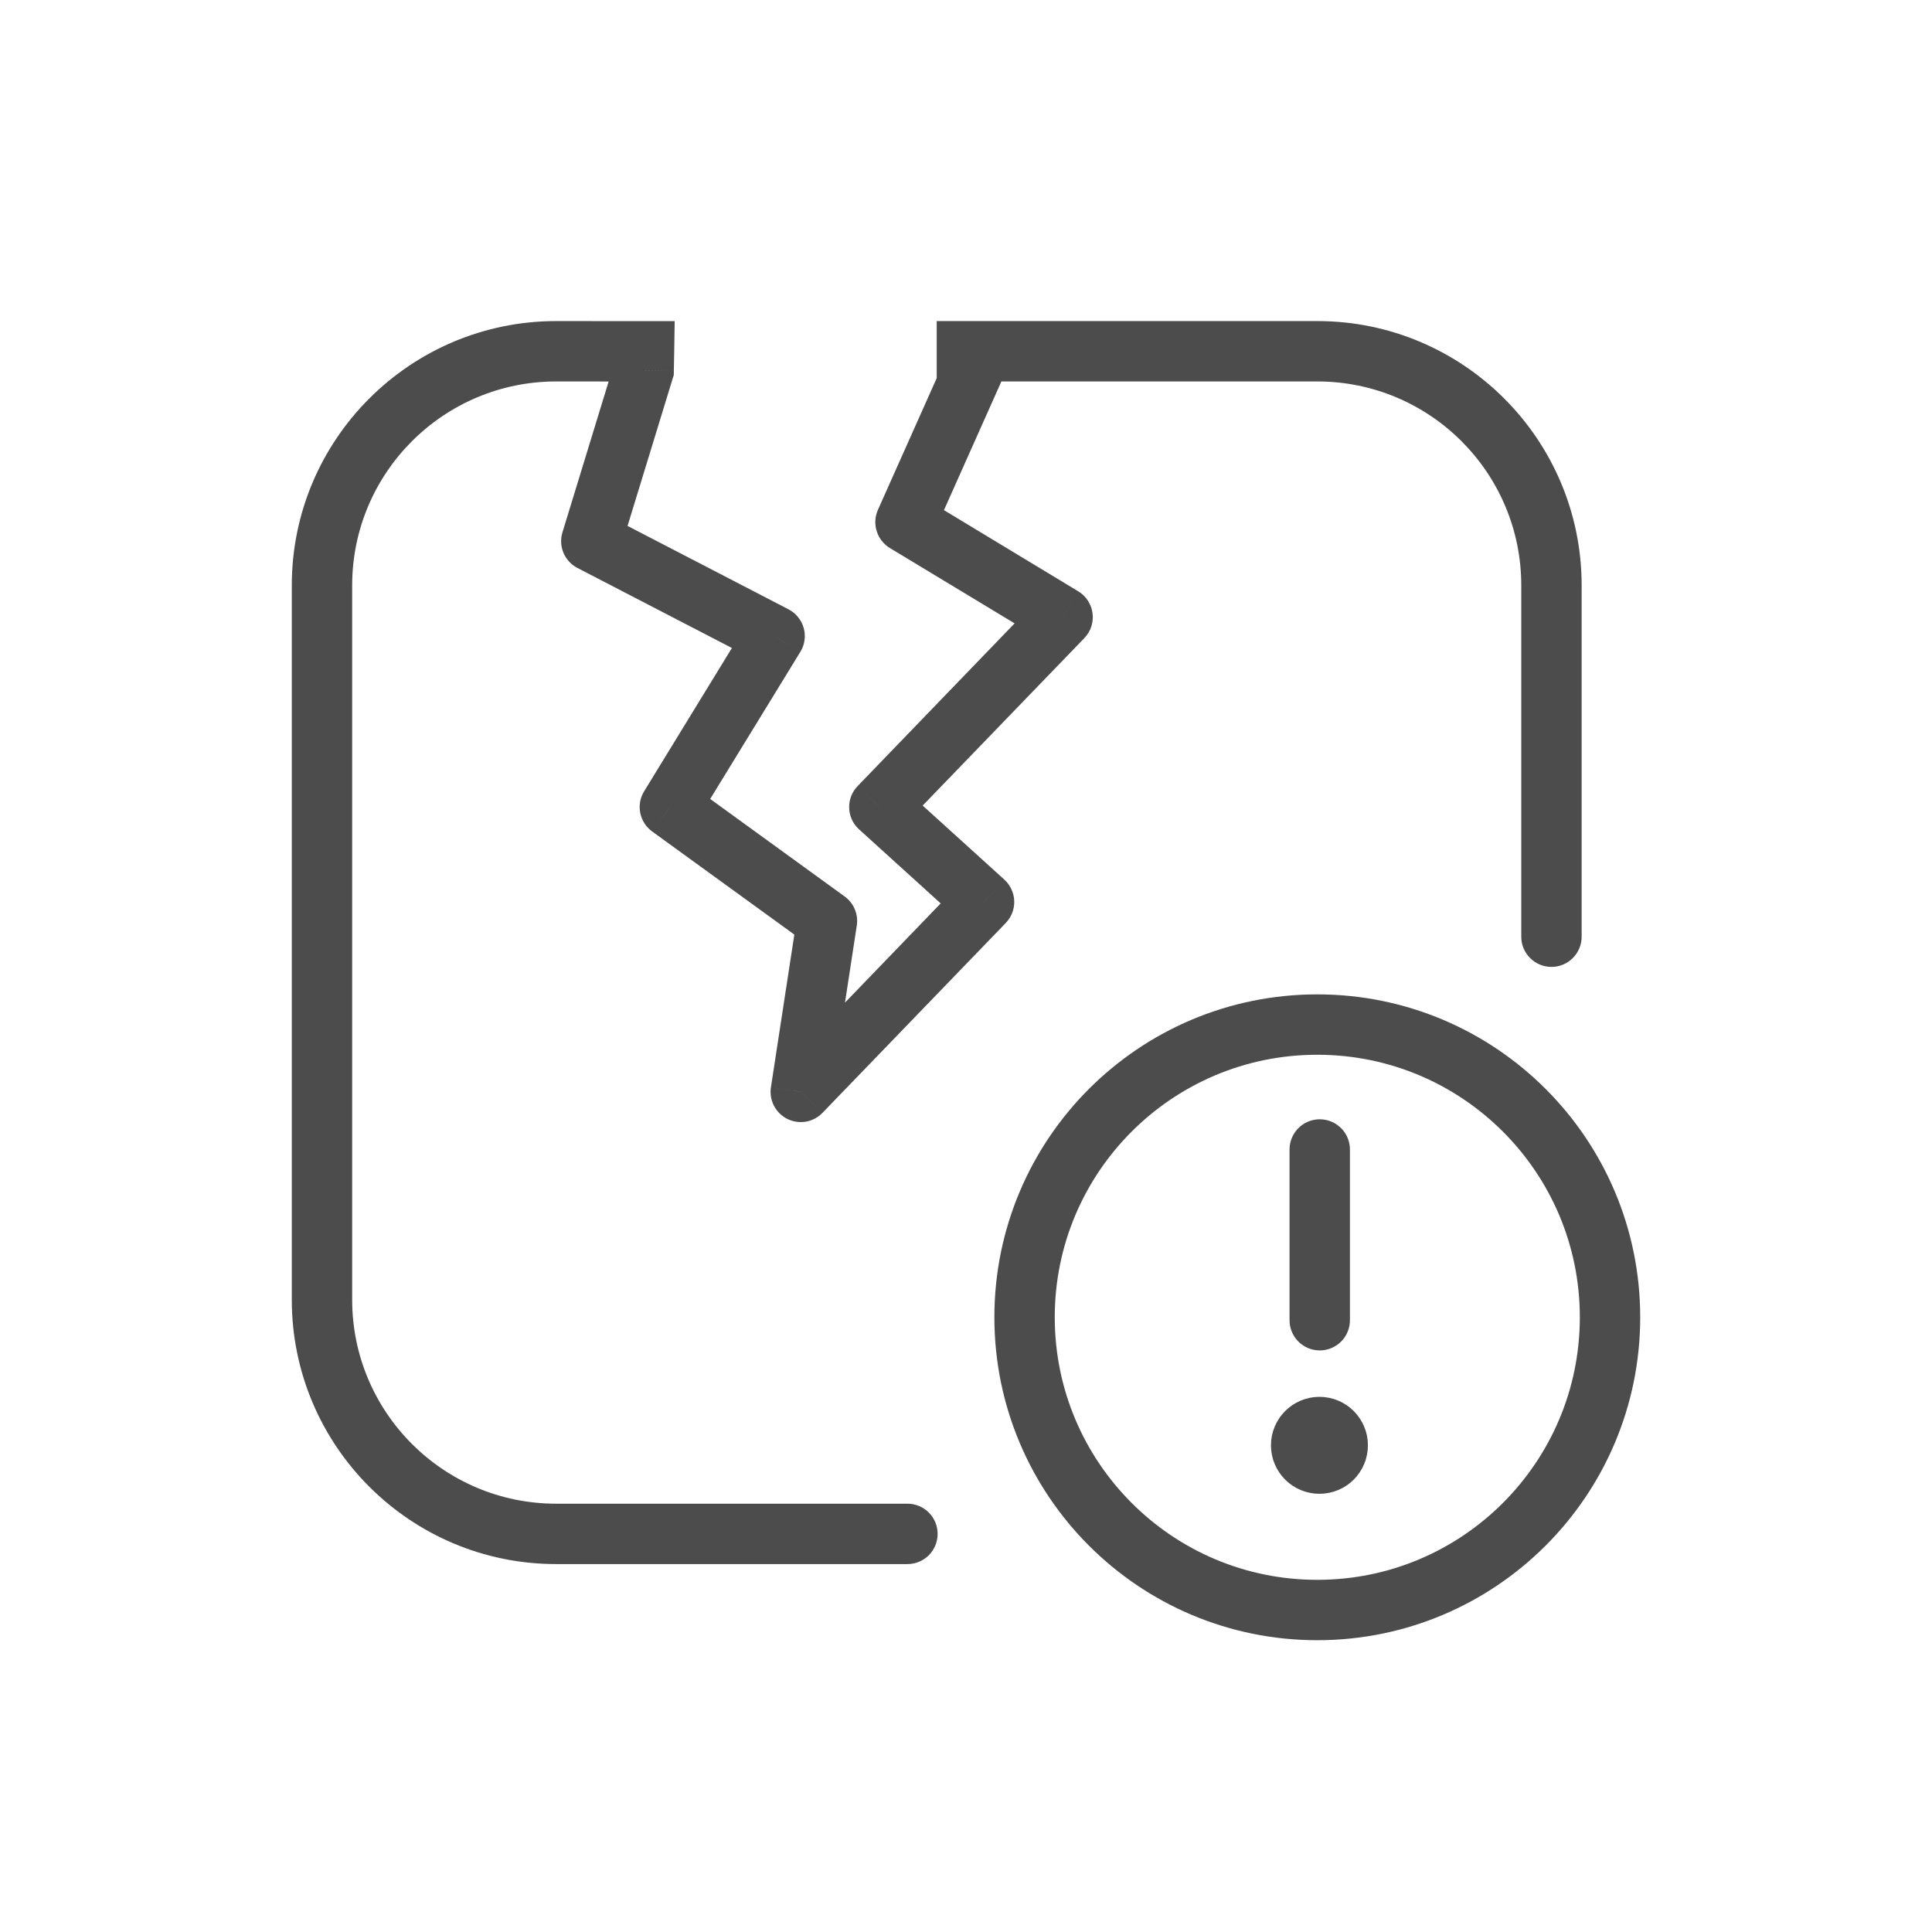
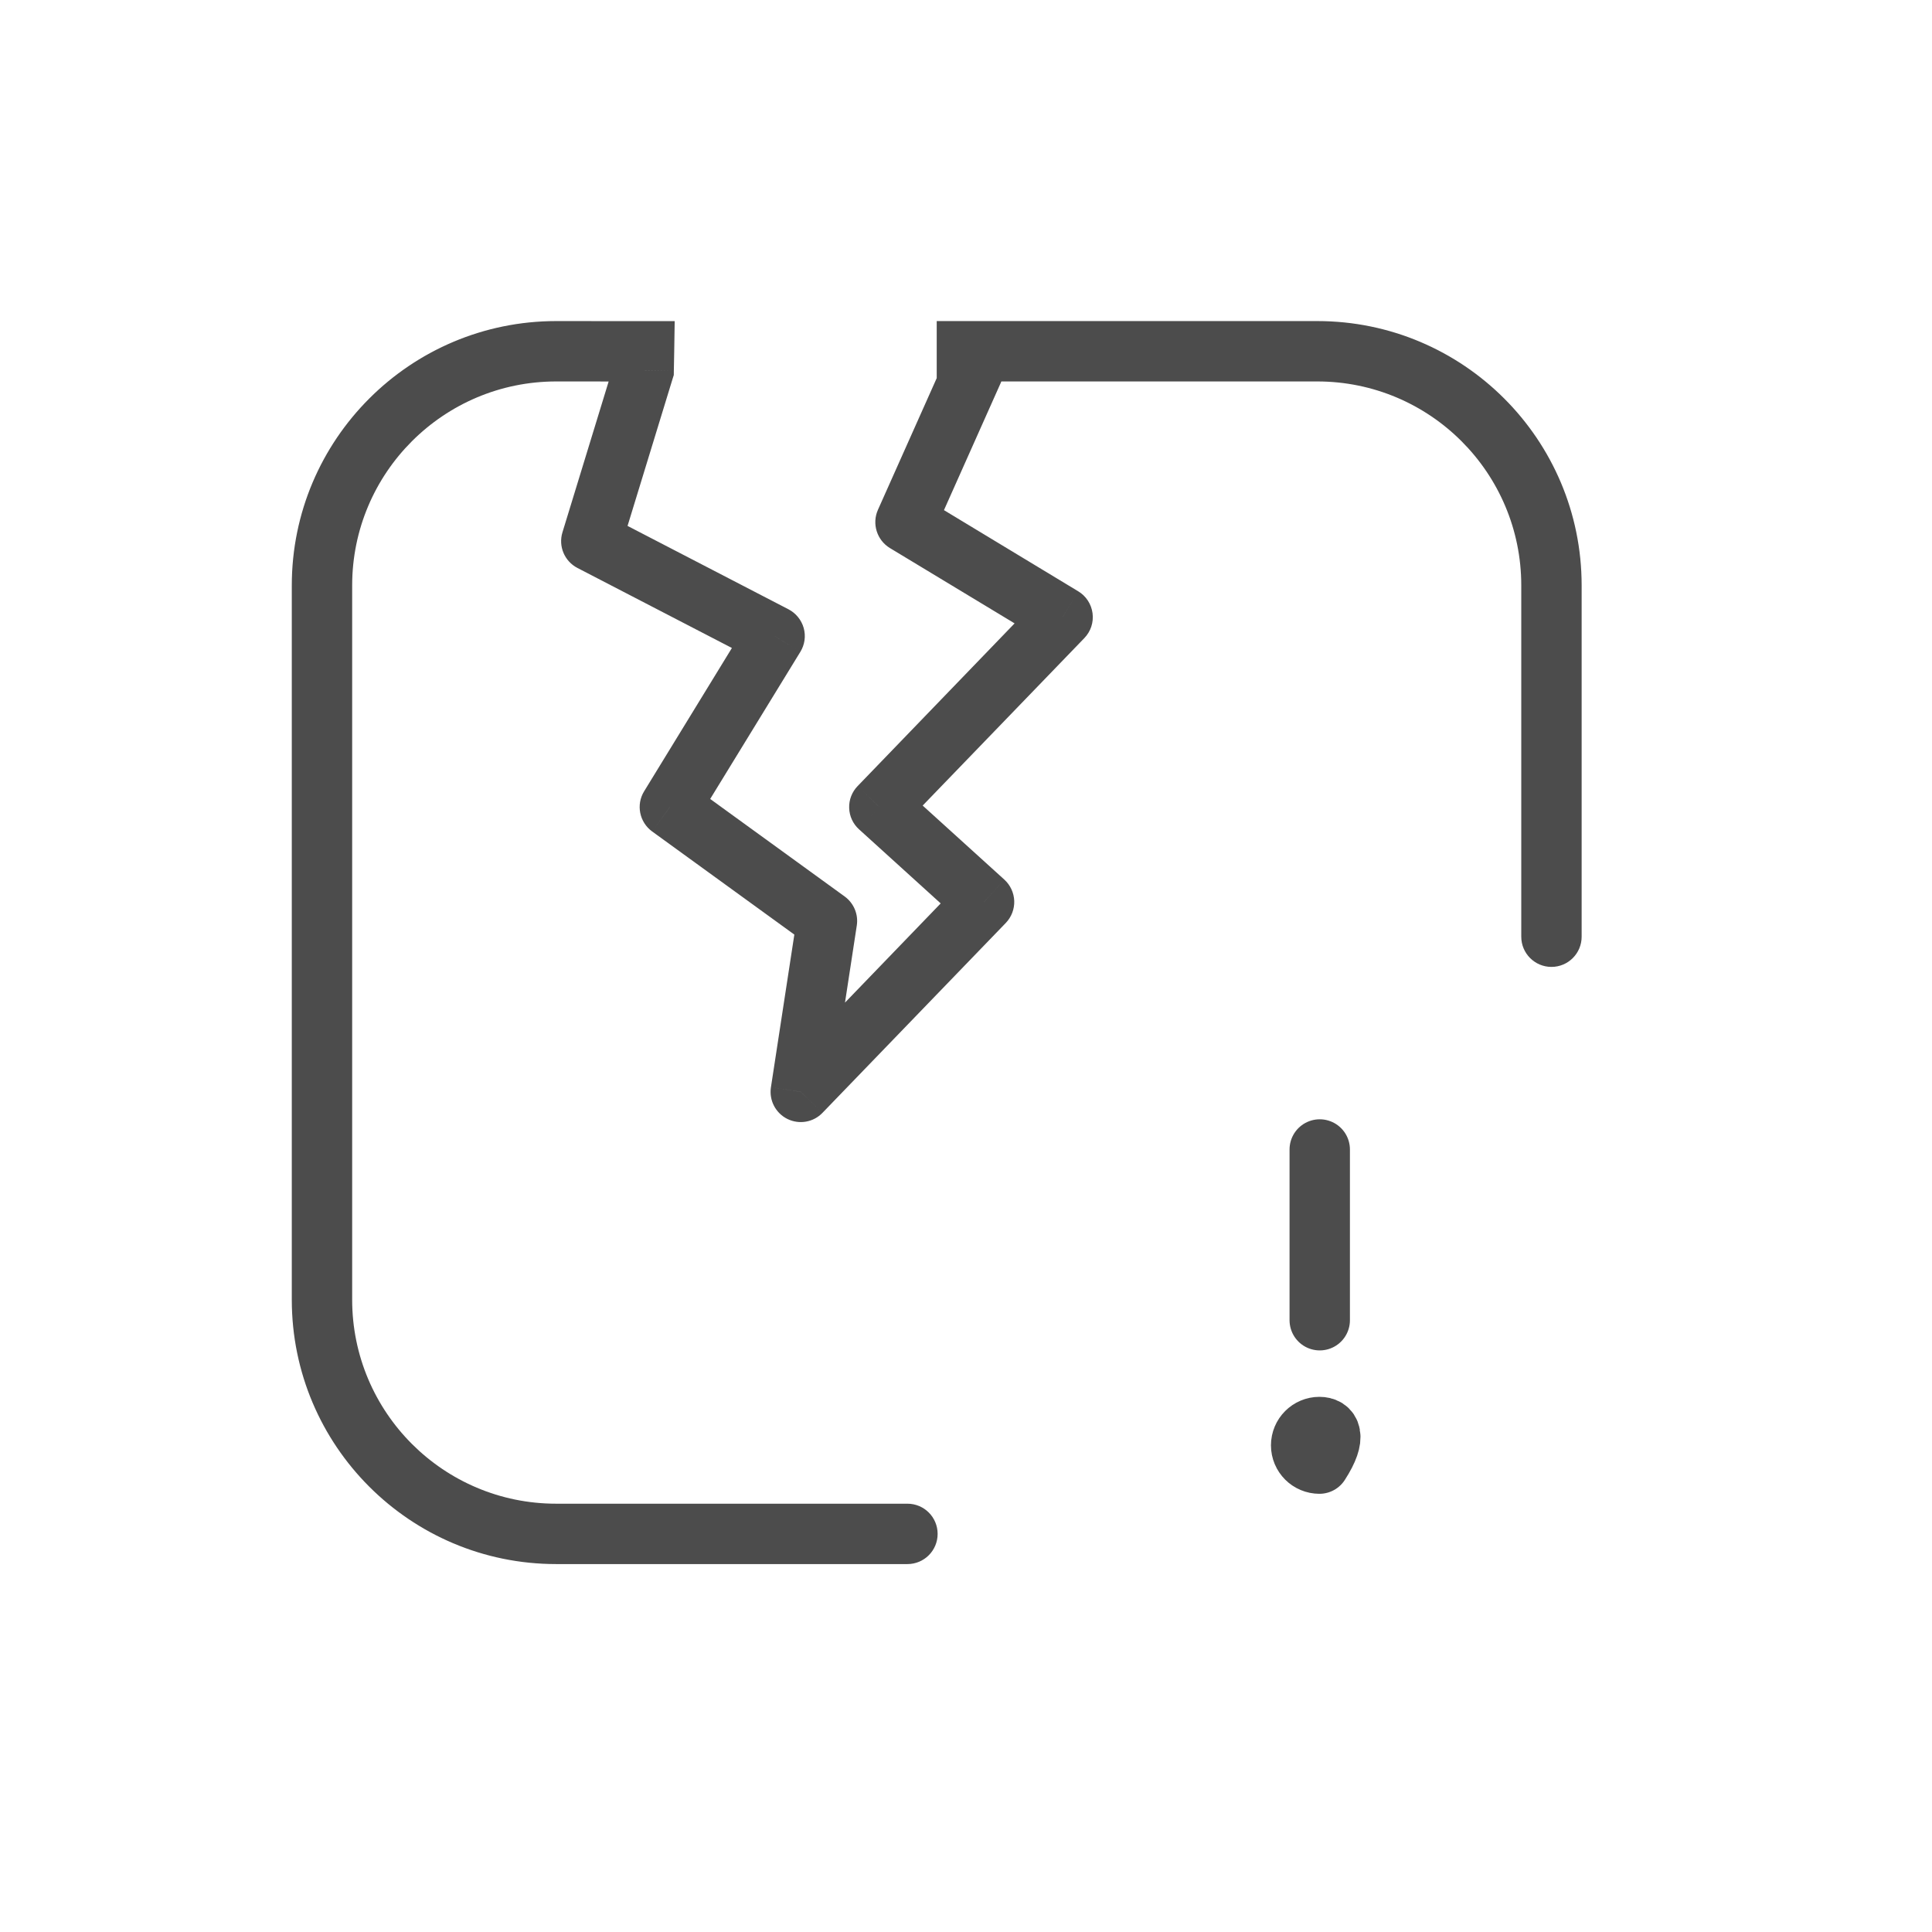
<svg xmlns="http://www.w3.org/2000/svg" width="32" height="32" viewBox="0 0 32 32" fill="none">
  <path d="M10.661 6.133L11.139 6.279L11.16 6.212L11.161 6.141L10.661 6.133ZM9.794 8.963L9.316 8.817C9.245 9.048 9.35 9.296 9.564 9.407L9.794 8.963ZM12.83 10.536L13.256 10.797C13.329 10.679 13.349 10.536 13.312 10.402C13.274 10.268 13.183 10.156 13.06 10.092L12.83 10.536ZM11.095 13.367L10.669 13.106C10.532 13.328 10.59 13.618 10.802 13.772L11.095 13.367ZM13.697 15.254L14.191 15.33C14.22 15.145 14.142 14.959 13.991 14.849L13.697 15.254ZM13.263 18.085L12.769 18.009C12.736 18.224 12.846 18.436 13.041 18.533C13.237 18.63 13.472 18.589 13.623 18.432L13.263 18.085ZM16.299 14.94L16.659 15.287C16.753 15.189 16.803 15.058 16.799 14.923C16.794 14.788 16.735 14.66 16.635 14.569L16.299 14.94ZM14.564 13.367L14.205 13.02C14.111 13.117 14.06 13.248 14.065 13.383C14.069 13.519 14.128 13.646 14.229 13.737L14.564 13.367ZM17.6 10.222L17.96 10.569C18.066 10.459 18.116 10.308 18.096 10.157C18.076 10.006 17.989 9.872 17.859 9.794L17.6 10.222ZM14.998 8.649L14.541 8.445C14.439 8.675 14.524 8.946 14.739 9.077L14.998 8.649ZM16.578 6.336C16.69 6.084 16.577 5.789 16.325 5.676C16.073 5.564 15.777 5.677 15.664 5.929L16.578 6.336ZM10.667 5.819L11.167 5.828L11.175 5.319L10.667 5.319L10.667 5.819ZM15.03 25.906C15.307 25.906 15.53 25.682 15.53 25.406C15.53 25.13 15.307 24.906 15.03 24.906V25.906ZM9.213 5.818L9.213 5.318H9.213V5.818ZM25.197 15.515C25.197 15.791 25.421 16.015 25.697 16.015C25.973 16.015 26.197 15.791 26.197 15.515H25.197ZM10.183 5.986L9.316 8.817L10.272 9.11L11.139 6.279L10.183 5.986ZM9.564 9.407L12.6 10.98L13.06 10.092L10.024 8.519L9.564 9.407ZM12.403 10.275L10.669 13.106L11.521 13.628L13.256 10.797L12.403 10.275ZM10.802 13.772L13.404 15.659L13.991 14.849L11.389 12.962L10.802 13.772ZM13.203 15.178L12.769 18.009L13.758 18.16L14.191 15.33L13.203 15.178ZM13.623 18.432L16.659 15.287L15.939 14.592L12.904 17.738L13.623 18.432ZM16.635 14.569L14.9 12.996L14.229 13.737L15.963 15.31L16.635 14.569ZM14.924 13.714L17.96 10.569L17.24 9.874L14.205 13.02L14.924 13.714ZM17.859 9.794L15.257 8.221L14.739 9.077L17.341 10.649L17.859 9.794ZM15.455 8.853L16.578 6.336L15.664 5.929L14.541 8.445L15.455 8.853ZM11.161 6.141L11.167 5.828L10.167 5.81L10.162 6.124L11.161 6.141ZM5.833 21.527V9.697H4.833V21.527H5.833ZM15.03 24.906H9.212V25.906H15.03V24.906ZM9.213 6.318L10.667 6.319L10.667 5.319L9.213 5.318L9.213 6.318ZM4.833 21.527C4.833 23.946 6.794 25.906 9.212 25.906V24.906C7.346 24.906 5.833 23.393 5.833 21.527H4.833ZM26.197 9.697C26.197 7.279 24.237 5.318 21.818 5.318V6.318C23.684 6.318 25.197 7.831 25.197 9.697H26.197ZM5.833 9.697C5.833 7.831 7.347 6.318 9.213 6.318V5.318C6.795 5.318 4.833 7.279 4.833 9.697H5.833ZM25.197 9.697V15.515H26.197V9.697H25.197ZM15.515 6.318H21.818V5.318H15.515V6.318Z" fill="#4C4C4C" />
-   <path fill-rule="evenodd" clip-rule="evenodd" d="M21.818 26.667C24.496 26.667 26.667 24.496 26.667 21.818C26.667 19.14 24.496 16.97 21.818 16.97C19.14 16.97 16.97 19.14 16.97 21.818C16.97 24.496 19.14 26.667 21.818 26.667Z" stroke="#4C4C4C" stroke-linecap="round" stroke-linejoin="round" />
  <path d="M21.859 19.039L21.859 21.867" stroke="#4C4C4C" stroke-linecap="round" stroke-linejoin="round" />
-   <path d="M21.854 24.242C22.022 24.242 22.157 24.107 22.157 23.939C22.157 23.772 22.022 23.636 21.854 23.636C21.687 23.636 21.551 23.772 21.551 23.939C21.551 24.107 21.687 24.242 21.854 24.242" stroke="#4C4C4C" stroke-linecap="round" stroke-linejoin="round" />
+   <path d="M21.854 24.242C22.157 23.772 22.022 23.636 21.854 23.636C21.687 23.636 21.551 23.772 21.551 23.939C21.551 24.107 21.687 24.242 21.854 24.242" stroke="#4C4C4C" stroke-linecap="round" stroke-linejoin="round" />
</svg>